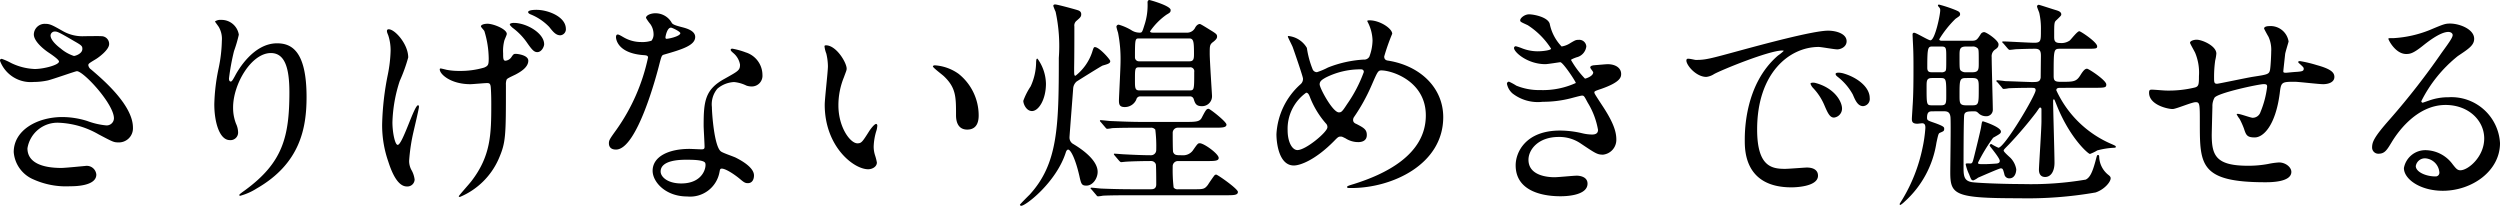
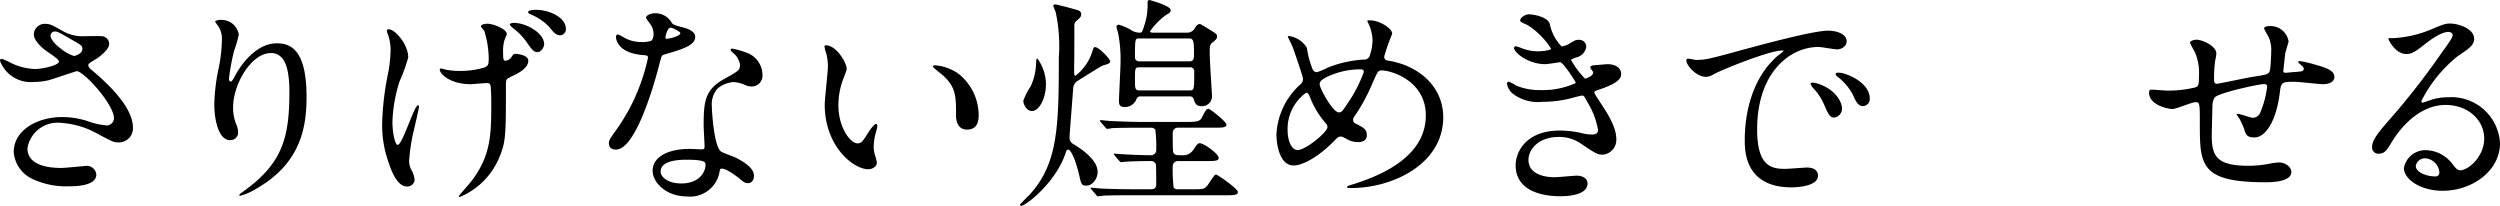
<svg xmlns="http://www.w3.org/2000/svg" width="255" height="21" viewBox="0 0 255 21">
  <defs>
    <clipPath id="clip-path">
      <rect id="ExpArea" width="255" height="21" transform="translate(96 3253)" fill="red" style="mix-blend-mode: multiply;isolation: isolate" />
    </clipPath>
  </defs>
  <g id="series__h3" transform="translate(-96 -3253)" clip-path="url(#clip-path)">
    <g id="series__h3-2" data-name="series__h3" transform="translate(96 3253)">
      <path id="パス_5983" data-name="パス 5983" d="M3264.148,516.122a3.34,3.34,0,0,1-3.43-2.157c0-.113.023-.2.187-.2a6.31,6.31,0,0,1,.956.427,6.027,6.027,0,0,0,2.4.607c.887,0,2.474-.4,2.474-.764,0-.2-.771-.719-1.073-.921-.631-.427-1.493-1.191-1.493-1.842a1.109,1.109,0,0,1,1.166-1.079c.49,0,.723.135,1.8.742a4.006,4.006,0,0,0,2.195.517c.28,0,1.47-.022,1.727,0a.787.787,0,0,1,.793.809c0,.584-1.1,1.393-1.423,1.573-.63.382-.7.427-.7.584a.641.641,0,0,0,.28.428c1.214,1.033,4.271,3.641,4.271,5.933a1.437,1.437,0,0,1-1.541,1.505c-.42,0-.583-.09-1.984-.831a8.8,8.8,0,0,0-3.967-1.169,3.1,3.1,0,0,0-3.268,2.607c0,1.438,1.47,2,3.454,2,.4,0,2.381-.2,2.427-.2a.976.976,0,0,1,1.144.877c0,1.191-2.24,1.191-2.661,1.191a8.1,8.1,0,0,1-3.757-.7,3.3,3.3,0,0,1-2.007-2.787c0-2.225,2.38-3.573,4.971-3.573a8.627,8.627,0,0,1,2.52.4,7.488,7.488,0,0,0,1.914.45.74.74,0,0,0,.817-.719c0-1.461-3.1-4.809-3.781-4.809-.14,0-2.474.832-2.964.944A7,7,0,0,1,3264.148,516.122Zm4.107-2.652c.14,0,.864-.225.864-.719,0-.292-.07-.36-.817-.786-1.541-.9-1.728-.989-1.984-.989a.428.428,0,0,0-.444.4c0,.54.84,1.191,1.027,1.326A3.976,3.976,0,0,0,3268.256,513.469Z" transform="translate(-3260.718 -507.761)" />
      <path id="パス_5984" data-name="パス 5984" d="M3311.539,512.752c-1.984,0-3.851,3.155-3.851,5.544a4.461,4.461,0,0,0,.3,1.668,2.178,2.178,0,0,1,.21.856.771.771,0,0,1-.84.812c-1.073,0-1.587-1.871-1.587-3.651a19.575,19.575,0,0,1,.421-3.583,14.932,14.932,0,0,0,.349-2.885,2.427,2.427,0,0,0-.3-1.4c-.046-.09-.4-.541-.4-.586a.97.97,0,0,1,.631-.157,1.782,1.782,0,0,1,1.8,1.51,13.748,13.748,0,0,1-.49,1.668,23.149,23.149,0,0,0-.513,2.795c0,.068,0,.315.187.315.117,0,.257-.27.421-.563.257-.5,1.843-3.336,4.294-3.336,1.447,0,3.01.744,3.01,5.477,0,3.178-.653,6.784-5.088,9.331a6.126,6.126,0,0,1-1.68.744c-.047,0-.093-.022-.093-.067,0-.068.046-.113.583-.5,3.827-2.795,4.527-5.409,4.527-10.007C3313.429,514.262,3312.962,512.752,3311.539,512.752Z" transform="translate(-3283.912 -507.341)" />
      <path id="パス_5985" data-name="パス 5985" d="M3344.036,512.11a16.325,16.325,0,0,1-.863,2.394,14.725,14.725,0,0,0-.747,4.224c0,1.016.257,2.3.537,2.3.49,0,1.68-4.043,2.077-4.043.07,0,.093.091.093.158,0,.181-.466,2.146-.56,2.552a18.616,18.616,0,0,0-.443,2.959,1.931,1.931,0,0,0,.28,1.016,2.625,2.625,0,0,1,.28.9.736.736,0,0,1-.794.7c-.886,0-1.494-1.287-1.89-2.53a11.265,11.265,0,0,1-.63-3.794,28.328,28.328,0,0,1,.583-5.1,14.159,14.159,0,0,0,.281-2.417,4.913,4.913,0,0,0-.234-1.558c-.14-.339-.14-.384-.14-.452,0-.113.046-.181.187-.181C3342.683,509.241,3344.036,510.755,3344.036,512.11Zm9.966,2.778c0,5.285,0,5.872-.747,7.588a7.461,7.461,0,0,1-3.944,3.862c-.071,0-.117-.023-.117-.068,0-.068,1.1-1.287,1.284-1.536,1.983-2.574,2.03-4.788,2.03-7.814,0-.226,0-1.107-.047-1.694-.023-.5-.187-.5-.4-.5-.257,0-1.447.113-1.681.113-2.007,0-3.127-1.016-3.127-1.513a.084.084,0,0,1,.093-.09c.07,0,.514.113.607.135a6.505,6.505,0,0,0,1.283.113,8.546,8.546,0,0,0,2.544-.339c.42-.181.467-.294.467-.949a9.816,9.816,0,0,0-.444-2.778c-.046-.09-.35-.406-.35-.474,0-.18.35-.271.677-.271.583,0,1.96.542,1.96,1.039,0,.113-.233.587-.256.7a4.165,4.165,0,0,0-.117,1.265c0,.474,0,.767.234.767a.818.818,0,0,0,.607-.361c.21-.316.256-.339.467-.339.117,0,1.26.113,1.26.7,0,.7-.864,1.174-1.284,1.4-.7.339-.863.406-.934.542A1.4,1.4,0,0,0,3354,514.888Zm3.9-4.133c0,.248-.257.813-.7.813-.327,0-.537-.225-1.1-1.038a6.476,6.476,0,0,0-1.423-1.446c-.071-.068-.281-.248-.281-.339,0-.113.256-.158.4-.158C3356.125,508.587,3357.9,509.648,3357.9,510.755Zm2.217-1.558a.624.624,0,0,1-.56.655c-.467,0-.747-.361-1.144-.858a5.474,5.474,0,0,0-1.867-1.265c-.234-.091-.28-.181-.28-.249,0-.113.233-.226.84-.226C3358.3,507.254,3360.116,507.954,3360.116,509.2Z" transform="translate(-3302.398 -506.251)" />
      <path id="パス_5986" data-name="パス 5986" d="M3393.792,510.075a1.8,1.8,0,0,0-.326-.993,4.452,4.452,0,0,1-.444-.632c0-.271.49-.474.957-.474a1.9,1.9,0,0,1,1.68.993c.117.158.35.248,1.051.429.443.113,1.33.361,1.33.993,0,.857-1.307,1.264-3.2,1.806-.21.068-.233.135-.443.925-.28,1.129-2.288,8.757-4.435,8.757-.63,0-.723-.406-.723-.632,0-.316.07-.429.77-1.4a19.814,19.814,0,0,0,3.22-7.357c0-.2-.163-.226-.513-.248-2.755-.226-2.755-1.805-2.755-1.828,0-.09.024-.271.164-.271.094,0,.164.022.63.294a3.547,3.547,0,0,0,1.8.474,2.985,2.985,0,0,0,1.027-.136A1.042,1.042,0,0,0,3393.792,510.075Zm6.721,14.128a3.041,3.041,0,0,1-3.291,2.46c-2.217,0-3.524-1.489-3.524-2.618,0-1.467,1.657-2.234,3.758-2.234.187,0,1.05.045,1.213.045.21,0,.327-.023.327-.249,0-.338-.094-1.85-.094-2.167,0-2.482.14-3.679,2.1-4.762,1.447-.812,1.61-.88,1.61-1.467a1.967,1.967,0,0,0-.653-1.151c-.21-.181-.3-.271-.3-.361,0-.068.071-.113.164-.113a7.653,7.653,0,0,1,1.377.383,2.42,2.42,0,0,1,1.7,2.3,1.089,1.089,0,0,1-1.1,1.174,1.661,1.661,0,0,1-.537-.09,3.6,3.6,0,0,0-1.26-.361,2.845,2.845,0,0,0-1.7.677,2.486,2.486,0,0,0-.56,1.873c0,.564.233,4.062.933,4.536.209.158,1.307.519,1.517.633.49.248,1.844.97,1.844,1.805,0,.384-.164.79-.63.79-.234,0-.374-.067-.723-.361-.631-.542-1.7-1.242-2.03-1.106C3400.561,523.887,3400.561,523.978,3400.514,524.2Zm-3.361-1.287c-.537,0-2.637,0-2.637,1.2,0,.542.7,1.219,2.1,1.219,2.264,0,2.591-1.715,2.451-2.076C3398.951,522.917,3397.69,522.917,3397.153,522.917Zm-.629-12.909c0-.158-.817-.565-.958-.565-.4,0-.56.925-.56.993a.239.239,0,0,0,.047.135C3395.123,510.639,3396.524,510.345,3396.524,510.007Z" transform="translate(-3327.13 -506.623)" />
      <path id="パス_5987" data-name="パス 5987" d="M3436.994,517.086c0,.178-.047.245-.281.889a7.526,7.526,0,0,0-.56,2.866c0,2.245,1.214,3.867,1.937,3.867.4,0,.49-.112,1.19-1.222.14-.222.537-.755.724-.755.07,0,.117.089.117.178a2.54,2.54,0,0,1-.071.444,5.979,5.979,0,0,0-.3,1.689,2.881,2.881,0,0,0,.14.889,5.32,5.32,0,0,1,.187.733c0,.444-.49.689-.886.689-1.494,0-4.434-2.333-4.434-6.577,0-.623.326-3.355.326-3.933a5.84,5.84,0,0,0-.164-1.288,2.909,2.909,0,0,1-.187-.756c0-.066.094-.089.141-.089C3435.943,514.709,3436.994,516.487,3436.994,517.086Zm11.389.511a5.432,5.432,0,0,1,2.077,4.244c0,.422-.046,1.466-1.167,1.466-1.143,0-1.143-1.2-1.143-1.488,0-1.845,0-2.778-1.237-3.955-.187-.178-1.121-.867-1.121-1,0-.067.094-.111.21-.111A4.694,4.694,0,0,1,3448.383,517.6Z" transform="translate(-3350.635 -510.089)" />
      <path id="パス_5988" data-name="パス 5988" d="M3476.008,526.071c0-.045.816-.86.98-1.019,2.894-3.148,2.987-6.932,2.987-13.953a16.558,16.558,0,0,0-.327-4.712,6.046,6.046,0,0,1-.234-.589c0-.067.023-.158.187-.158.21,0,1.96.476,2.24.567.14.045.42.113.42.431,0,.249-.093.34-.49.679a.617.617,0,0,0-.21.567c0,1.336,0,2.854-.023,4.213,0,.725,0,.816.14.816a5.123,5.123,0,0,0,1.68-2.356c.164-.521.187-.566.3-.566.443,0,1.563,1.268,1.563,1.427,0,.227-.21.295-.77.454-.14.045-2.451,1.495-2.66,1.631a1.027,1.027,0,0,0-.351.7c-.023.385-.374,4.825-.374,4.983a.743.743,0,0,0,.327.657c1.12.657,2.543,1.744,2.543,2.876,0,.657-.49,1.4-1.144,1.4-.49,0-.537-.159-.723-1-.4-1.745-.886-2.673-1.143-2.673-.093,0-.187.114-.233.272-.98,3.1-4.2,5.549-4.574,5.459C3476.054,526.162,3476.008,526.117,3476.008,526.071ZM3477.1,514a5.986,5.986,0,0,0,.56-2.514c.024-.227.024-.317.14-.317a4.5,4.5,0,0,1,.863,2.559c0,1.608-.747,2.786-1.423,2.786-.584,0-.887-.725-.887-1.042A6.754,6.754,0,0,1,3477.1,514Zm8.588,7.067c-.094-.113-.094-.113-.094-.159s.023-.045.07-.045c.164,0,.887.068,1.05.068.84.045,1.844.09,2.684.09a.526.526,0,0,0,.513-.5,13.947,13.947,0,0,0-.094-2.107.532.532,0,0,0-.467-.2h-.98c-.536,0-2.147,0-2.964.045a3.713,3.713,0,0,1-.49.068c-.07,0-.116-.046-.21-.159l-.444-.521c-.093-.091-.093-.114-.093-.136a.061.061,0,0,1,.07-.068c.164,0,.887.09,1.05.09,1.05.045,2.1.091,3.2.091h4.41c1.074,0,1.447-.023,1.657-.431.42-.816.491-.906.7-.906.14,0,1.82,1.314,1.82,1.608,0,.317-.467.317-1.26.317h-3.664a.521.521,0,0,0-.56.521c0,.227,0,1.9.046,1.971.14.317.327.317.911.317a1.226,1.226,0,0,0,1.073-.453c.49-.7.537-.771.724-.771.444,0,1.937,1.087,1.937,1.5,0,.317-.443.317-1.26.317h-2.894a.53.53,0,0,0-.537.566,15.348,15.348,0,0,0,.094,2.129.483.483,0,0,0,.466.181h1.564c1,0,1.12,0,1.47-.453.093-.159.56-.838.677-.974a.255.255,0,0,1,.163-.068c.141,0,2.217,1.45,2.217,1.767,0,.34-.443.34-1.237.34h-9.592c-.537,0-2.124,0-2.941.045a4.339,4.339,0,0,1-.49.068c-.093,0-.14-.068-.21-.159l-.444-.521c-.093-.091-.116-.113-.116-.136,0-.046.023-.068.093-.068.163,0,.887.091,1.027.091,1.073.045,2.1.068,3.2.068h1.82c.187,0,.56,0,.56-.5,0-.158,0-1.993-.047-2.061a.5.5,0,0,0-.467-.317c-.723,0-1.89.023-2.567.068-.07,0-.42.045-.49.045s-.117-.045-.21-.136Zm2.614-6.048a.4.4,0,0,0-.421.317,1.268,1.268,0,0,1-1.19.77c-.537,0-.583-.294-.583-.679,0-.272.163-3.308.163-3.919a13.808,13.808,0,0,0-.256-2.99,5.4,5.4,0,0,1-.164-.589.229.229,0,0,1,.234-.227,5.433,5.433,0,0,1,1.26.544,1.538,1.538,0,0,0,.886.271c.233,0,.257-.068.468-.747a6.4,6.4,0,0,0,.326-2.356c0-.068.046-.226.187-.226.07,0,2.17.589,2.17,1.019,0,.227-.069.272-.419.475a6.729,6.729,0,0,0-1.68,1.7c0,.113.164.136.3.136h3.431a.913.913,0,0,0,.84-.453c.093-.2.28-.43.513-.43.094,0,1.074.634,1.237.725.466.294.513.362.513.566,0,.136-.07.272-.35.5-.4.295-.4.385-.4,1.246,0,.68.233,4.168.233,4.258a1.01,1.01,0,0,1-1.027,1.087c-.606,0-.7-.294-.839-.725a.386.386,0,0,0-.421-.272Zm5.017-3.579c.444,0,.444-.34.444-.793,0-1.223-.046-1.54-.49-1.54h-5.111c-.4,0-.42.046-.42,1.925a.4.4,0,0,0,.42.408Zm0,2.968c.467,0,.467-.091.467-1.88a.4.4,0,0,0-.444-.476h-5.157c-.444,0-.444.113-.444,1.314,0,.77,0,1.042.444,1.042Z" transform="translate(-3371.976 -505.187)" />
      <path id="パス_5989" data-name="パス 5989" d="M3537.783,526.568c-.4,0-.443,0-.443-.113,0-.067.07-.112.677-.292,3.08-.967,7.351-2.925,7.351-7,0-3.51-3.478-4.59-4.528-4.59-.35,0-.4.135-1,1.507a18.843,18.843,0,0,1-1.774,3.217.574.574,0,0,0-.117.315c0,.27.187.36.35.428.793.405,1.05.585,1.05,1.125,0,.585-.49.72-.863.72a2.376,2.376,0,0,1-1.307-.383c-.327-.158-.35-.18-.49-.18-.234,0-.281.045-.7.473-1.89,1.912-3.431,2.475-4.084,2.475-1.517,0-1.774-2.295-1.774-3.195a7.333,7.333,0,0,1,2.451-5.085.711.711,0,0,0,.257-.585c0-.2-.934-2.9-1.051-3.218-.07-.18-.49-.99-.49-1.058,0-.022,0-.067.047-.067a2.468,2.468,0,0,1,1.89,1.215,9.424,9.424,0,0,0,.607,2.227.484.484,0,0,0,.42.248,6.993,6.993,0,0,0,1.12-.473,11.689,11.689,0,0,1,3.641-.811.606.606,0,0,0,.583-.292,4.93,4.93,0,0,0,.327-1.665,4.3,4.3,0,0,0-.491-1.868.376.376,0,0,1-.046-.113c0-.067.186-.067.233-.067,1.051,0,2.311.832,2.311,1.372a20.6,20.6,0,0,0-.817,2.318c0,.36.257.406.443.428,3.268.54,5.578,2.79,5.578,5.76C3547.142,524.16,3541.938,526.568,3537.783,526.568Zm-2.614-6.593a9.11,9.11,0,0,1-1.586-2.588c-.117-.315-.211-.54-.42-.54a4.511,4.511,0,0,0-1.891,3.825c0,1.215.467,2.025,1,2.025.863,0,3.056-1.845,3.056-2.318A.5.5,0,0,0,3535.17,519.975Zm3.547-5.512a7.85,7.85,0,0,0-3.547.832c-.4.224-.63.382-.63.7,0,.383,1.33,2.857,1.96,2.857.233,0,.326-.044.817-.81a14.058,14.058,0,0,0,1.727-3.307C3539.044,514.462,3538.811,514.462,3538.717,514.462Z" transform="translate(-3399.934 -507.39)" />
      <path id="パス_5990" data-name="パス 5990" d="M3583.114,509.164a4.664,4.664,0,0,0,1.214,2.324,2.233,2.233,0,0,0,.911-.361c.466-.271.537-.316.816-.316a.719.719,0,0,1,.793.677,1.3,1.3,0,0,1-1,1.106c-.069.023-.56.2-.56.271a9.42,9.42,0,0,0,1.423,1.9c.094,0,.84-.248.84-.632,0-.09-.3-.406-.3-.5,0-.181.233-.2.326-.226.841-.068,1.307-.113,1.447-.113.77,0,1.377.361,1.377.993,0,.316-.047.835-2.054,1.534-.607.2-.677.248-.677.338,0,.113.023.158.747,1.264,1.144,1.714,1.493,2.707,1.493,3.542a1.52,1.52,0,0,1-1.354,1.557c-.583,0-.747-.113-2.264-1.128a3.847,3.847,0,0,0-2.264-.677c-2.1,0-3.08,1.308-3.08,2.324,0,1.67,2.054,1.783,2.66,1.783.374,0,1.937-.158,2.264-.158.28,0,1.1.09,1.1.812,0,1.286-2.451,1.286-2.731,1.286-.677,0-4.6,0-4.6-3.159,0-1.308,1-3.542,4.527-3.542a9.957,9.957,0,0,1,2.241.271,4.442,4.442,0,0,0,1.027.135c.35,0,.606-.113.606-.474a7.842,7.842,0,0,0-1.05-2.775c-.351-.654-.374-.722-.583-.722-.141,0-1.027.248-1.214.293a11.433,11.433,0,0,1-2.8.339,4.2,4.2,0,0,1-3.081-.857,1.748,1.748,0,0,1-.56-.971.21.21,0,0,1,.21-.225,6.083,6.083,0,0,1,.746.406,6.127,6.127,0,0,0,2.45.451,8.11,8.11,0,0,0,3.618-.722c0-.135-1.307-2.121-1.587-2.121-.047,0-1.283.2-1.517.2-1.821,0-3.2-1.219-3.2-1.647a.179.179,0,0,1,.187-.18,4.743,4.743,0,0,1,.606.2,4.4,4.4,0,0,0,1.611.316c.56,0,1.376-.113,1.376-.271a7.839,7.839,0,0,0-2.38-2.392c-.677-.316-.771-.338-.771-.5,0-.226.444-.609.911-.609C3581.527,508.217,3582.9,508.487,3583.114,509.164Z" transform="translate(-3425.044 -506.747)" />
      <path id="パス_5991" data-name="パス 5991" d="M3617.632,514.616c.981,0,1.331-.089,4.528-.964,2.077-.561,7.421-2.02,8.962-2.02.84,0,1.89.315,1.89,1.077,0,.584-.607.831-.957.831-.3,0-1.634-.247-1.891-.247-2.963,0-6.278,2.626-6.278,8.417,0,3.771,1.471,4.017,2.847,4.017.351,0,2.008-.134,2.218-.134.723,0,1.143.292,1.143.83,0,1.19-2.567,1.19-2.707,1.19-4.762,0-4.762-3.748-4.762-4.8,0-.987.024-5.745,3.384-8.641a4.533,4.533,0,0,0,.583-.471c0-.045-.093-.045-.14-.045-1.354,0-6.185,1.975-6.955,2.4a1.822,1.822,0,0,1-.794.292c-1.166,0-2.287-1.5-1.983-1.818C3616.815,514.414,3617.492,514.616,3617.632,514.616Zm14.913,4.961a.924.924,0,0,1-.817.92c-.42,0-.63-.426-1-1.3a5.831,5.831,0,0,0-1.166-1.751,1.205,1.205,0,0,1-.234-.4c0-.113.257-.135.467-.091C3631.775,517.466,3632.545,518.858,3632.545,519.576Zm2.824-1.077a.732.732,0,0,1-.677.83c-.56,0-.817-.651-1.05-1.19a5.868,5.868,0,0,0-1.541-1.8c-.117-.09-.21-.179-.21-.292,0-.134.256-.134.326-.134a2.238,2.238,0,0,1,.583.112C3634.178,516.457,3635.369,517.422,3635.369,518.5Z" transform="translate(-3444.658 -508.504)" />
-       <path id="パス_5992" data-name="パス 5992" d="M3665.1,517.035c-.327,0-.607,0-.607.656,0,.272.093.294.816.543.934.34.934.43.934.589,0,.226-.07.249-.443.407-.14.068-.163.159-.35,1.018a10.149,10.149,0,0,1-3.244,6,2.793,2.793,0,0,1-.42.339.1.1,0,0,1-.093-.09c0-.023.257-.43.3-.5a16.677,16.677,0,0,0,2.03-5.183,14.06,14.06,0,0,0,.3-2.082c0-.181,0-.476-.327-.476-.07,0-.42.046-.49.046-.513,0-.56-.227-.56-.5,0-.159.071-1.132.071-1.245.093-1.245.093-2.829.093-4.119,0-1.358-.024-1.765-.071-2.694,0-.068-.022-.475-.022-.52,0-.068,0-.2.163-.2.21,0,1.447.77,1.657.77.466,0,1-2.6,1-3.056a.4.4,0,0,0-.116-.316c-.094-.114-.117-.136-.117-.181,0-.023,0-.091.117-.091a13.781,13.781,0,0,1,1.7.566c.187.09.443.159.443.408,0,.181-.07.2-.466.475a10.638,10.638,0,0,0-1.657,2.082c0,.159.209.159.326.159h2.941c.514,0,.583-.091.934-.634a.44.44,0,0,1,.373-.249c.234,0,1.471.838,1.471,1.245,0,.271-.117.362-.3.5a.826.826,0,0,0-.4.793c0,.86.117,4.821.117,5.386a.657.657,0,0,1-.7.656,1.119,1.119,0,0,1-.7-.249c-.187-.181-.257-.249-.467-.249-.63,0-.98,0-1.05.362-.07.385-.07,4.888-.07,5.454,0,.9.14,1.267.816,1.4.513.09,3.151.2,5.158.2a33.312,33.312,0,0,0,6.488-.453c.42-.2.677-.724.98-1.833.163-.611.163-.679.28-.679.094,0,.118.09.118.271a2.464,2.464,0,0,0,.91,1.743c.209.159.256.249.256.362,0,.385-.654,1.154-1.541,1.448a40.325,40.325,0,0,1-7.818.589c-6.511,0-7-.34-7-2.625,0-.883.071-4.821.023-5.613-.047-.566-.327-.634-.677-.634Zm.817-.611c.536,0,.536-.226.536-1.018,0-1.584,0-1.765-.536-1.765h-.911c-.56,0-.56.272-.56.905,0,1.833,0,1.878.56,1.878Zm0-3.372a.575.575,0,0,0,.444-.113c.093-.113.093-.249.093-1.381,0-1.018,0-1.132-.536-1.132h-.817c-.514,0-.583,0-.583,2.173,0,.453.256.453.536.453Zm2.567-2.625c-.677,0-.677.294-.677.974,0,1.222,0,1.358.14,1.493a.74.74,0,0,0,.537.158h.63c.654,0,.654-.294.654-.95,0-1.245,0-1.381-.116-1.494a.677.677,0,0,0-.537-.181Zm0,3.214c-.677,0-.677.181-.677,1.765,0,.77,0,1.018.677,1.018h.63c.654,0,.654-.159.654-1.743,0-.792,0-1.041-.654-1.041Zm9.662,1c-.234,0-.467,0-.467.249a10.909,10.909,0,0,0,5.671,5.5c.35.158.4.181.4.272,0,.068-.071.09-.164.09a7.978,7.978,0,0,0-1.727.272,4.512,4.512,0,0,1-.747.362c-.187,0-2.1-1.675-3.431-5.07-.187-.453-.187-.5-.257-.5s-.07.135-.07.2c0,.883.14,5.273.14,6.269,0,.883-.374,1.449-.957,1.449-.373,0-.63-.227-.63-.747,0-.34.257-4.142.257-4.935v-1.2c0-.045,0-.2-.14-.2-.07,0-.094.068-.4.5a40.916,40.916,0,0,1-2.754,3.237c-.513.521-.56.566-.56.656,0,.136.584.634.7.747a2.2,2.2,0,0,1,.583,1.154c0,.407-.187.928-.7.928a.5.5,0,0,1-.514-.43c-.14-.521-.163-.589-.373-.589-.14,0-1.89.77-2.311.951a1.927,1.927,0,0,1-.466.271c-.21,0-.233-.068-.444-.611a4.632,4.632,0,0,1-.35-1.018c0-.045.023-.09.069-.09a2.068,2.068,0,0,1,.374,0c.233,0,.256-.068.42-.724s.607-2.444.7-2.943c.094-.566.094-.634.21-.634.444.136,1.82.634,1.82,1.042,0,.181-.07.226-.793.634a17.518,17.518,0,0,0-1.541,2.535c0,.158.07.158.677.158.3,0,1.05-.045,1.26-.068.093-.023.28-.046.28-.271,0-.294-1.027-1.494-1.027-1.539a.177.177,0,0,1,.163-.181,5.085,5.085,0,0,0,.724.384c.63,0,3.8-5.364,3.8-5.862,0-.249-.14-.249-.514-.249-.817,0-1.867.023-2.24.045a3.677,3.677,0,0,1-.49.068c-.094,0-.14-.046-.211-.159l-.443-.521a.267.267,0,0,1-.116-.135c0-.045.07-.068.093-.068.117,0,.7.068.841.09.28,0,2.451.091,2.66.091.607,0,.864,0,.934-.453,0-.046.023-2.037.023-2.218,0-.43-.07-.724-.583-.724-.607,0-1.307.023-1.914.045-.094,0-.561.068-.677.068-.093,0-.116-.046-.21-.136l-.444-.521c-.093-.067-.116-.113-.116-.158s.07-.046.093-.046c.444,0,2.66.136,3.174.136.677,0,.677-.2.677-1.267a7.351,7.351,0,0,0-.163-1.766c-.024-.113-.233-.566-.233-.679a.178.178,0,0,1,.186-.159c.07,0,1.424.453,1.75.543.21.068.537.159.537.43,0,.113-.046.159-.467.566-.257.226-.257.272-.257,1.674,0,.362,0,.68.583.68a1.486,1.486,0,0,0,1-.249c.139-.113.77-.95.98-.95.14,0,1.821,1.109,1.821,1.539,0,.249-.117.249-1.237.249h-2.5c-.7,0-.7,0-.7,2.761,0,.5.117.611.724.611,1.307,0,1.587,0,2.007-.68.35-.566.514-.656.677-.656s1.961,1.177,1.961,1.607c0,.339-.14.339-1.47.339Z" transform="translate(-3467.935 -505.682)" />
      <path id="パス_5993" data-name="パス 5993" d="M3728.349,513.519c-.163,1.5-.187,1.661-.187,1.8,0,.112.187.112.257.112.093,0,.91-.09,1.1-.09.513-.045.724-.067.724-.314,0-.135-.047-.18-.467-.561a.184.184,0,0,1-.093-.134c0-.09.14-.09.187-.09a12.957,12.957,0,0,1,1.68.4c1.47.4,1.82.763,1.82,1.212,0,.583-.677.741-1.144.741s-2.5-.246-2.917-.246c-1.354,0-1.377.045-1.518,1.212-.443,3.321-1.7,4.466-2.544,4.466-.793,0-.887-.247-1.1-.9a8,8,0,0,0-.443-.987,2.652,2.652,0,0,1-.3-.472c0-.045.07-.045.117-.045.256,0,1.307.4,1.517.4a.837.837,0,0,0,.793-.583,9.685,9.685,0,0,0,.677-2.559c0-.18,0-.292-.35-.292-.49,0-4.715.9-5.018,1.392a1.747,1.747,0,0,0-.21.92c-.023.74-.07,2.783-.07,2.85,0,2.109.42,3.164,3.687,3.164a10.908,10.908,0,0,0,2.054-.18,7.663,7.663,0,0,1,1.12-.157c.654,0,1.26.471,1.26.965,0,1.055-2.124,1.055-2.66,1.055-6.675,0-6.675-1.8-6.675-6.059,0-1.885,0-2.109-.42-2.109-.4,0-2.007.7-2.357.7-.513,0-2.4-.426-2.4-1.661,0-.292.094-.315.3-.315.233,0,1.214.091,1.423.091a11.338,11.338,0,0,0,2.964-.315c.373-.112.4-.315.4-1.145a5.285,5.285,0,0,0-.373-2.356c-.07-.18-.537-.965-.537-1.055,0-.2.4-.314.677-.314.56,0,2.008.629,2.008,1.414a4.379,4.379,0,0,1-.117.7,11.949,11.949,0,0,0-.116,1.728c0,.472,0,.651.3.651.163,0,3.1-.629,3.711-.719,1.447-.224,1.61-.247,1.7-.718.07-.449.116-1.526.116-1.817a3.2,3.2,0,0,0-.28-1.549c-.023-.022-.443-.785-.443-.831,0-.224.4-.247.513-.247a1.862,1.862,0,0,1,1.984,1.571C3728.7,512.285,3728.373,513.317,3728.349,513.519Z" transform="translate(-3495.263 -508.009)" />
      <path id="パス_5994" data-name="パス 5994" d="M3772.793,521.862c0-1.845-1.611-3.419-3.944-3.419-3.081,0-5.064,3.082-5.485,3.78-.467.765-.7,1.192-1.33,1.192a.631.631,0,0,1-.677-.63c0-.562.187-1.058,1.844-2.925a74.347,74.347,0,0,0,5.274-6.773c.77-1.057,1.1-1.53,1.1-1.777,0-.157-.164-.315-.444-.315-.863,0-2.24,1.125-2.637,1.44-.933.742-1.26.81-1.657.81-1.1,0-1.82-1.44-1.82-1.552,0-.068.07-.068.56-.068a11.669,11.669,0,0,0,3.617-.81c1.447-.608,1.61-.675,2.124-.675.933,0,2.45.562,2.45,1.552,0,.653-.537,1.012-1.657,1.755a13.784,13.784,0,0,0-3.735,4.612.171.171,0,0,0,.14.157c.14-.044.443-.157.583-.2a5.827,5.827,0,0,1,2.054-.36,4.963,4.963,0,0,1,5.251,4.68c0,2.857-2.87,4.86-5.834,4.86-2.311,0-3.968-1.192-3.968-2.317a2.222,2.222,0,0,1,2.31-1.822,3.479,3.479,0,0,1,2.661,1.44c.326.405.467.608.793.608C3771.159,525.1,3772.793,523.729,3772.793,521.862Zm-6,2.025a.943.943,0,0,0-.98.788c0,.585,1,1.058,2.007,1.058a.379.379,0,0,0,.4-.406A1.555,1.555,0,0,0,3766.795,523.887Z" transform="translate(-3519.403 -507.737)" />
    </g>
  </g>
</svg>